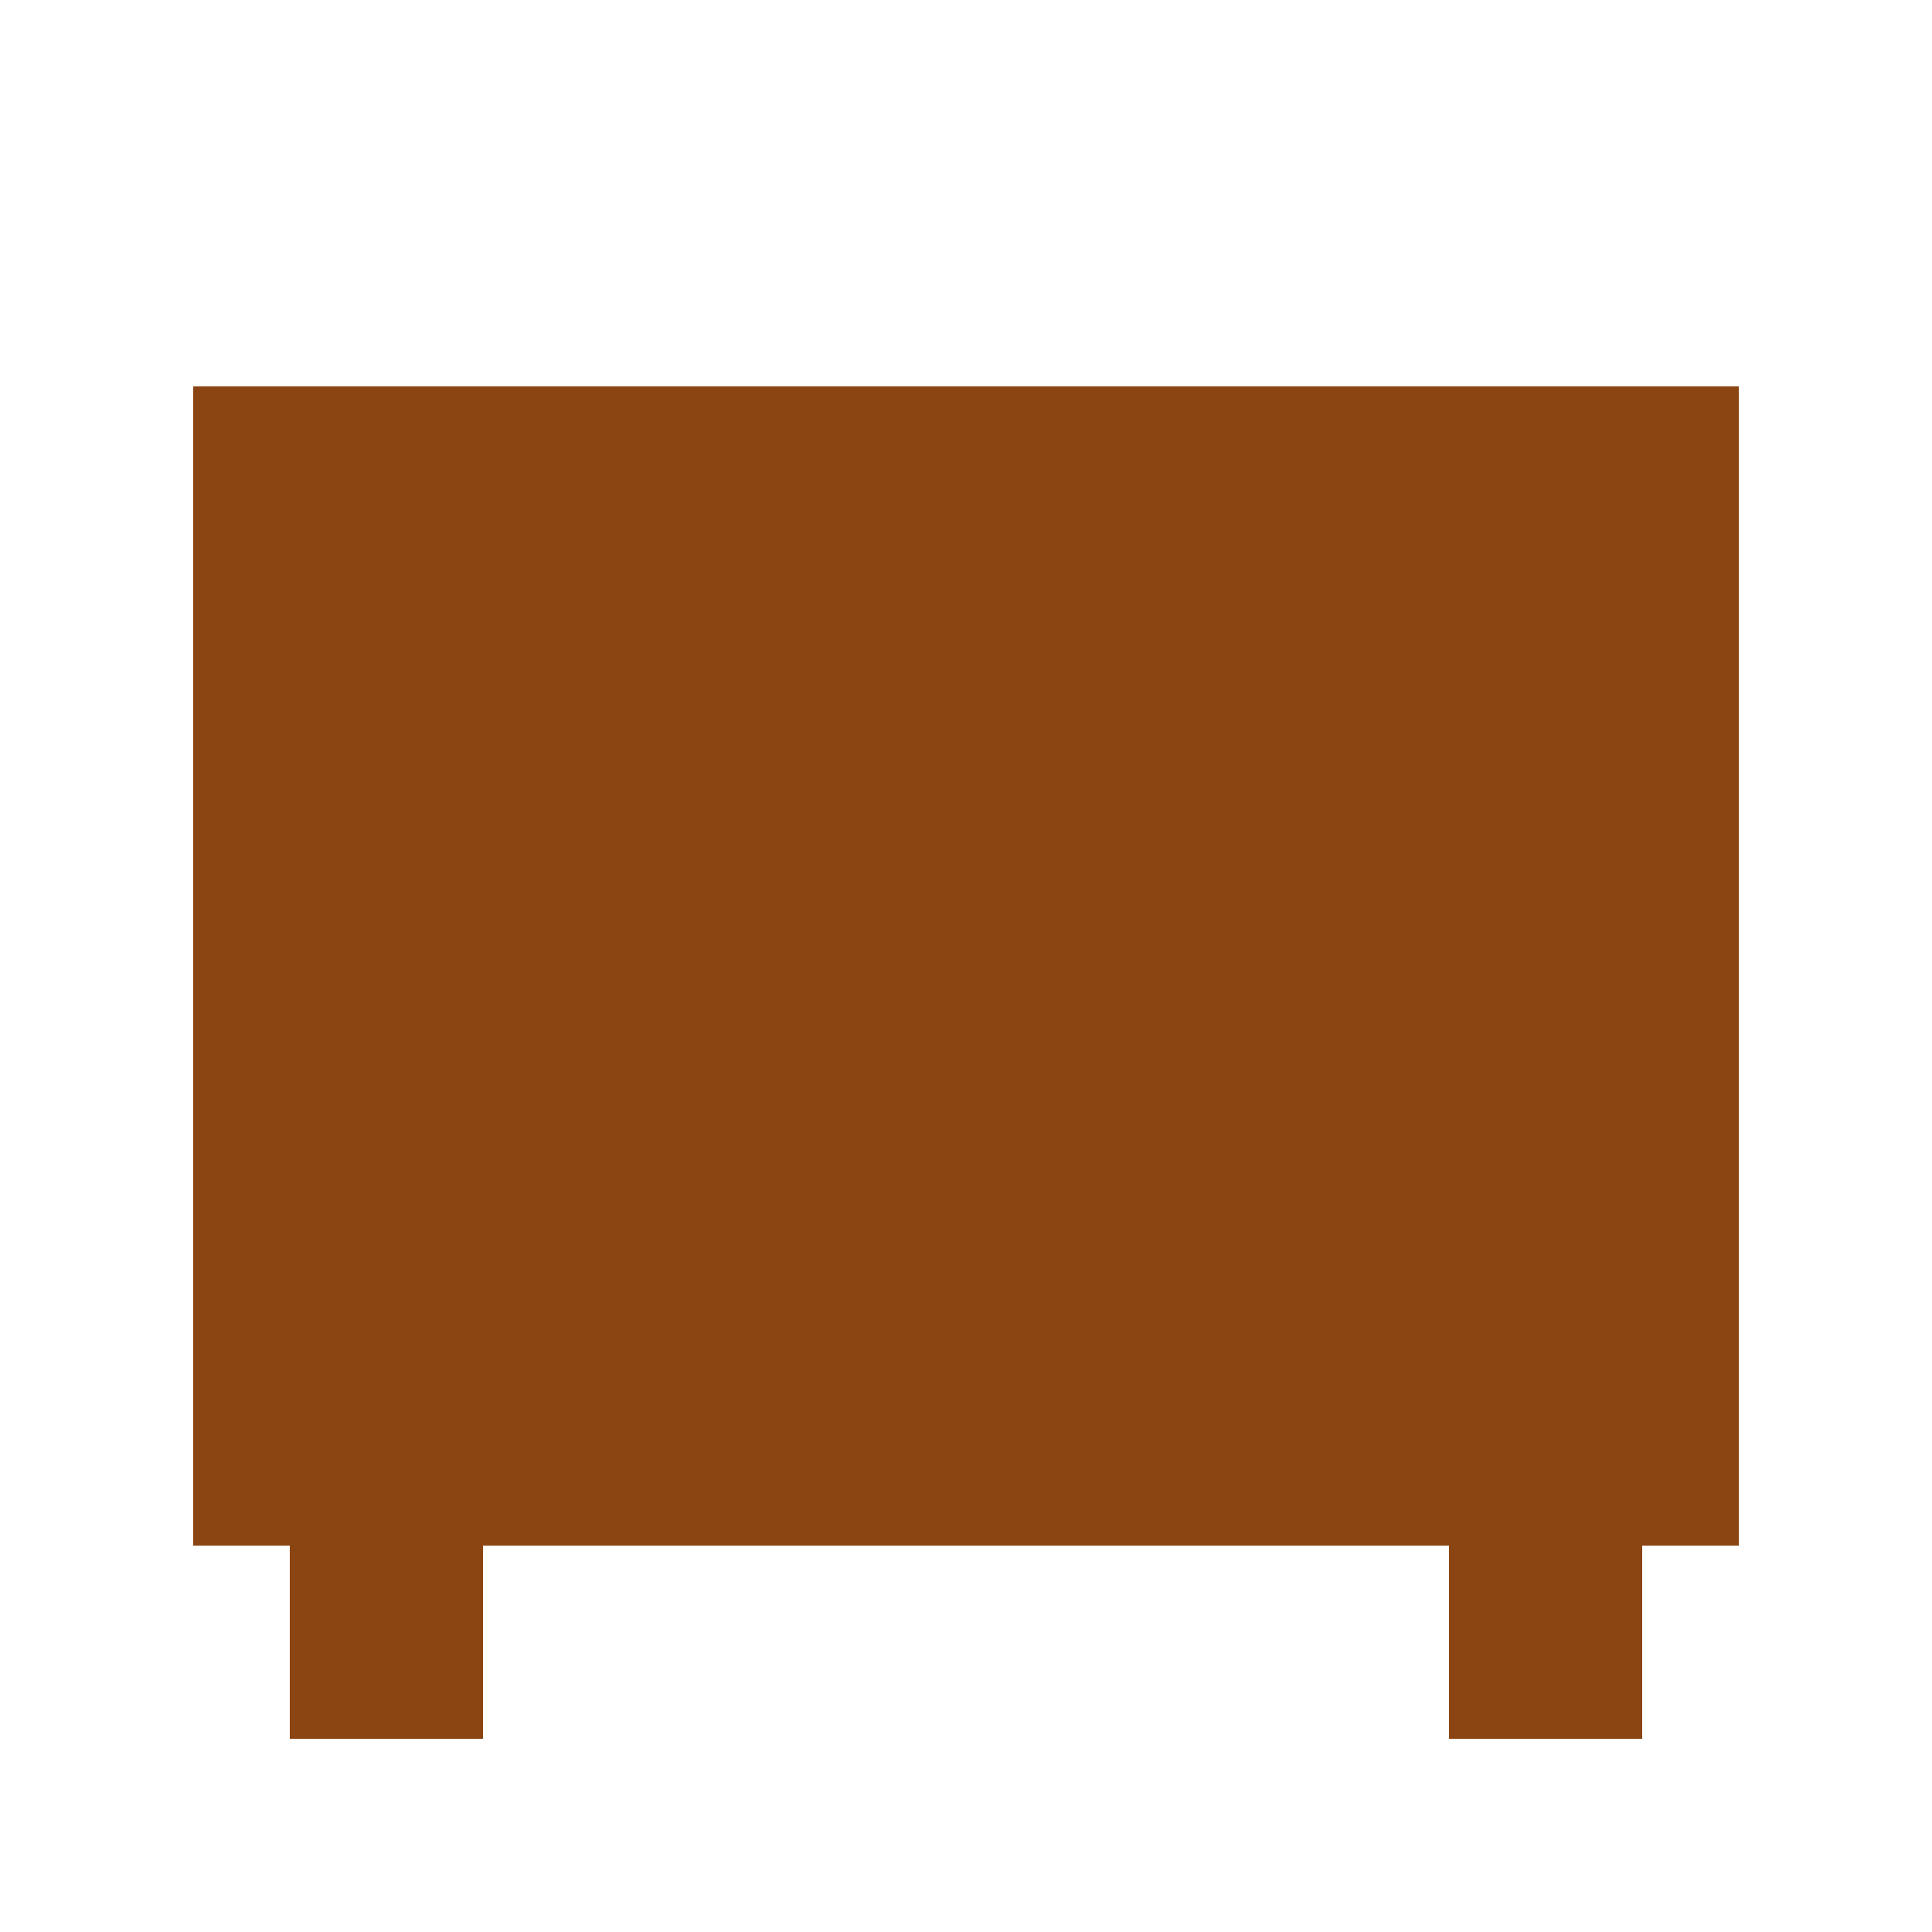
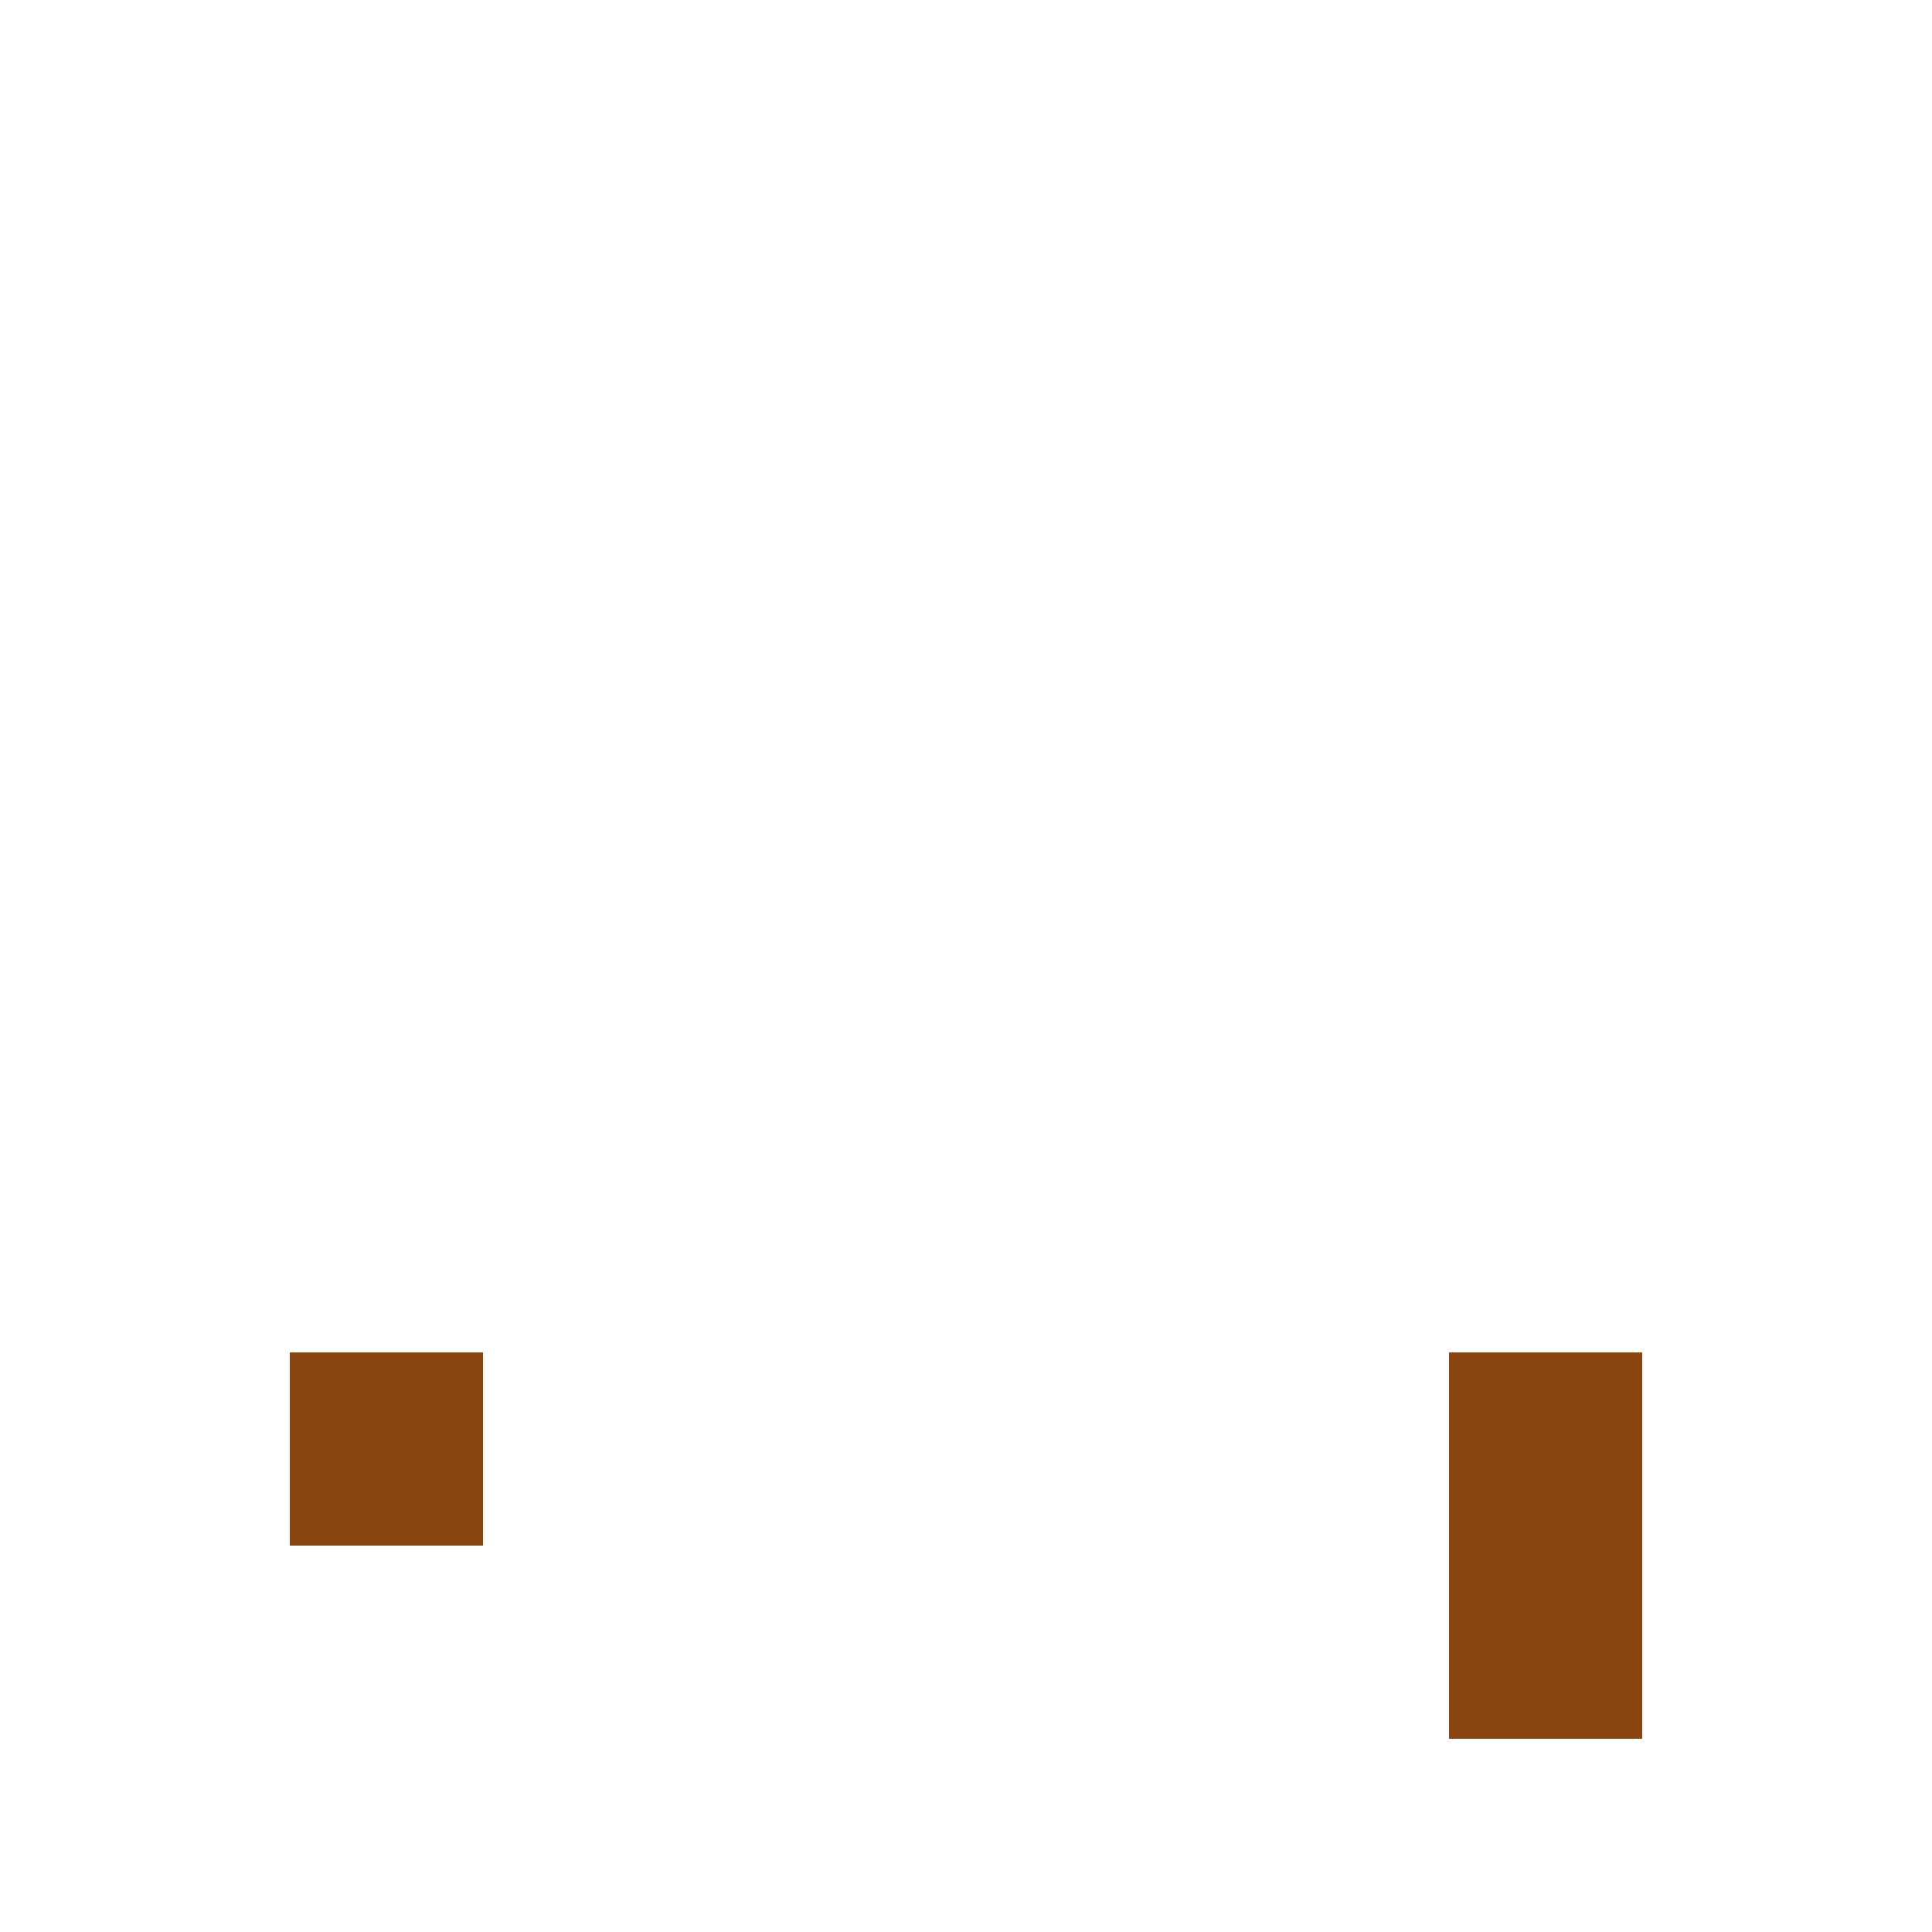
<svg xmlns="http://www.w3.org/2000/svg" width="500" height="500">
  <defs />
  <g>
-     <rect fill="#8B4513" stroke="none" x="50" y="100" width="400" height="300" />
    <path fill="none" stroke="none" />
    <rect fill="#8B4513" stroke="none" x="75" y="350" width="50" height="50" />
    <rect fill="#8B4513" stroke="none" x="375" y="350" width="50" height="50" />
-     <rect fill="#8B4513" stroke="none" x="75" y="400" width="50" height="50" />
    <rect fill="#8B4513" stroke="none" x="375" y="400" width="50" height="50" />
  </g>
</svg>